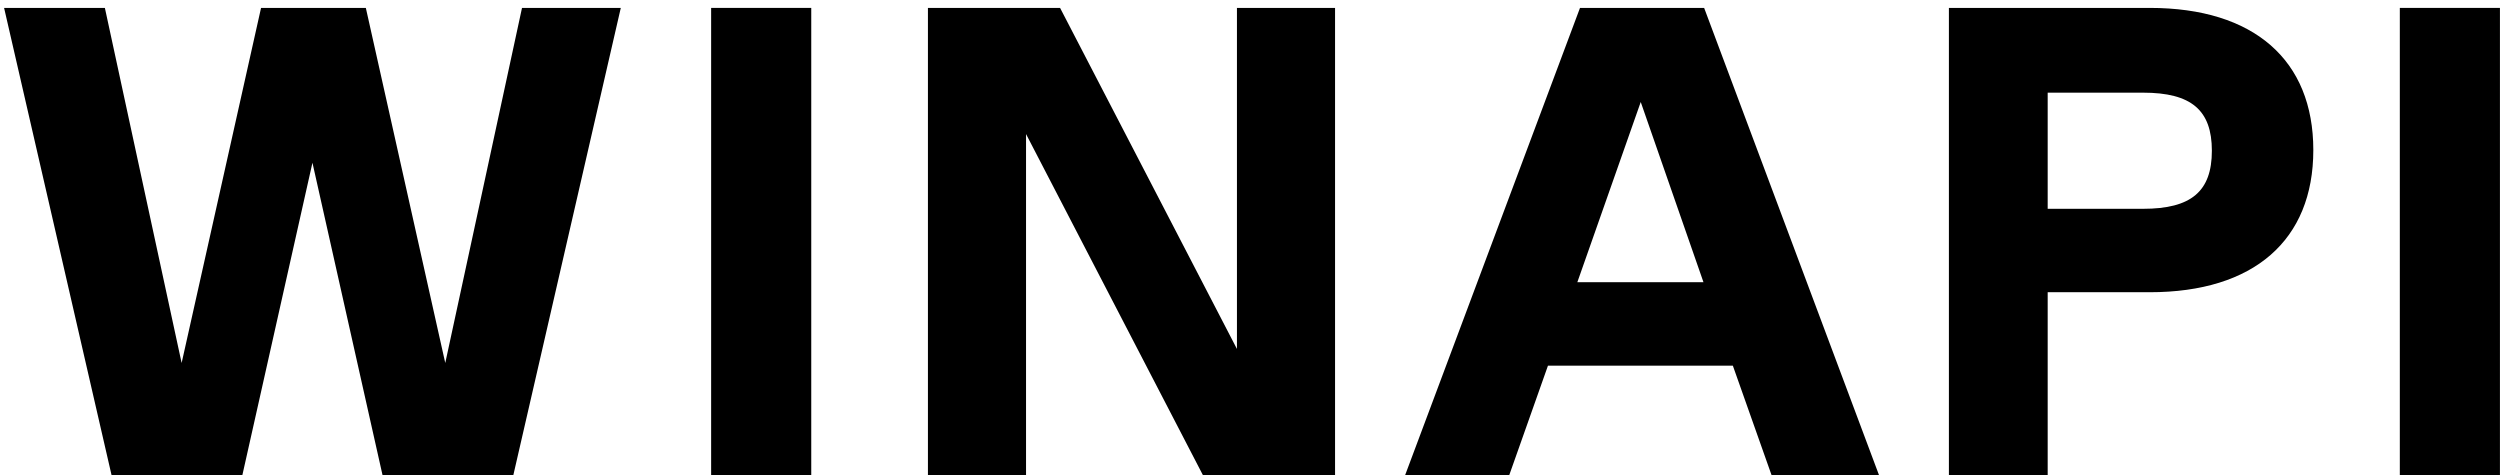
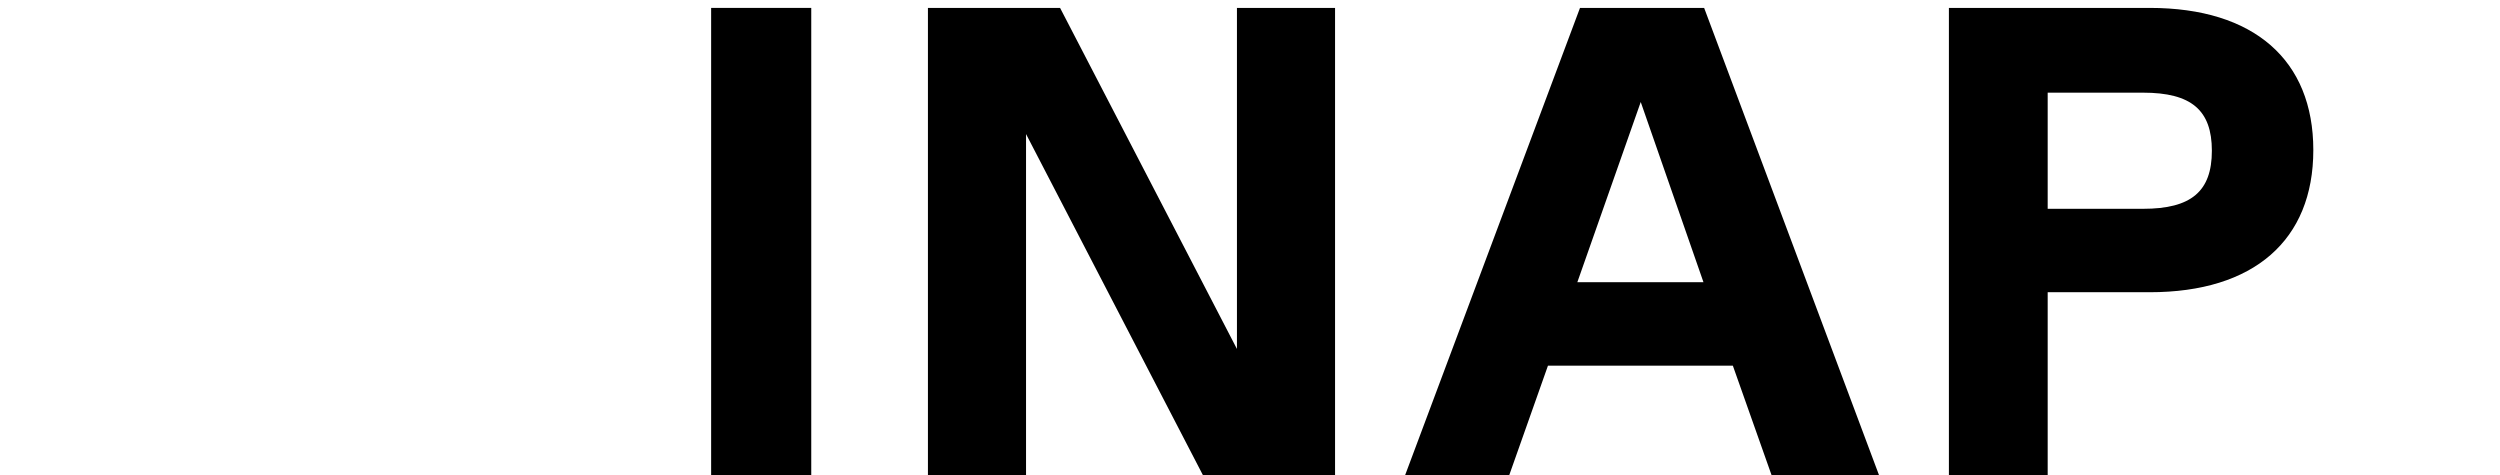
<svg xmlns="http://www.w3.org/2000/svg" width="221" height="42" viewBox="0 0 221 42" fill="none">
-   <path d="M39.361 32.087L32.34 0.699H23.077L16.056 32.087L9.271 0.699H0.362L9.861 41.999H21.425L27.62 14.387L33.815 41.999H45.379L54.878 0.699H46.146L39.361 32.087Z" fill="black" />
  <path d="M62.865 41.999H71.715V0.699H62.865V41.999Z" fill="black" />
  <path d="M109.346 30.848L93.711 0.699H82.029V41.999H90.702V11.85L106.337 41.999H118.019V0.699H109.346V30.848Z" fill="black" />
  <path d="M166.104 41.999L150.646 0.699H139.672L124.214 41.999H133.418L136.84 32.323H153.183L156.605 41.999H166.104ZM145.041 9.018L150.587 24.948H139.436L145.041 9.018Z" fill="black" />
  <path d="M190.042 0.699H172.283V41.999H181.015V25.833H190.042C199.246 25.833 204.497 21.231 204.497 13.266C204.497 5.301 199.246 0.699 190.042 0.699ZM181.015 18.458V8.192H189.452C193.7 8.192 195.529 9.726 195.529 13.325C195.529 16.924 193.7 18.458 189.452 18.458H181.015Z" fill="black" />
-   <path d="M212.144 41.999H220.994V0.699H212.144V41.999Z" fill="black" />
</svg>